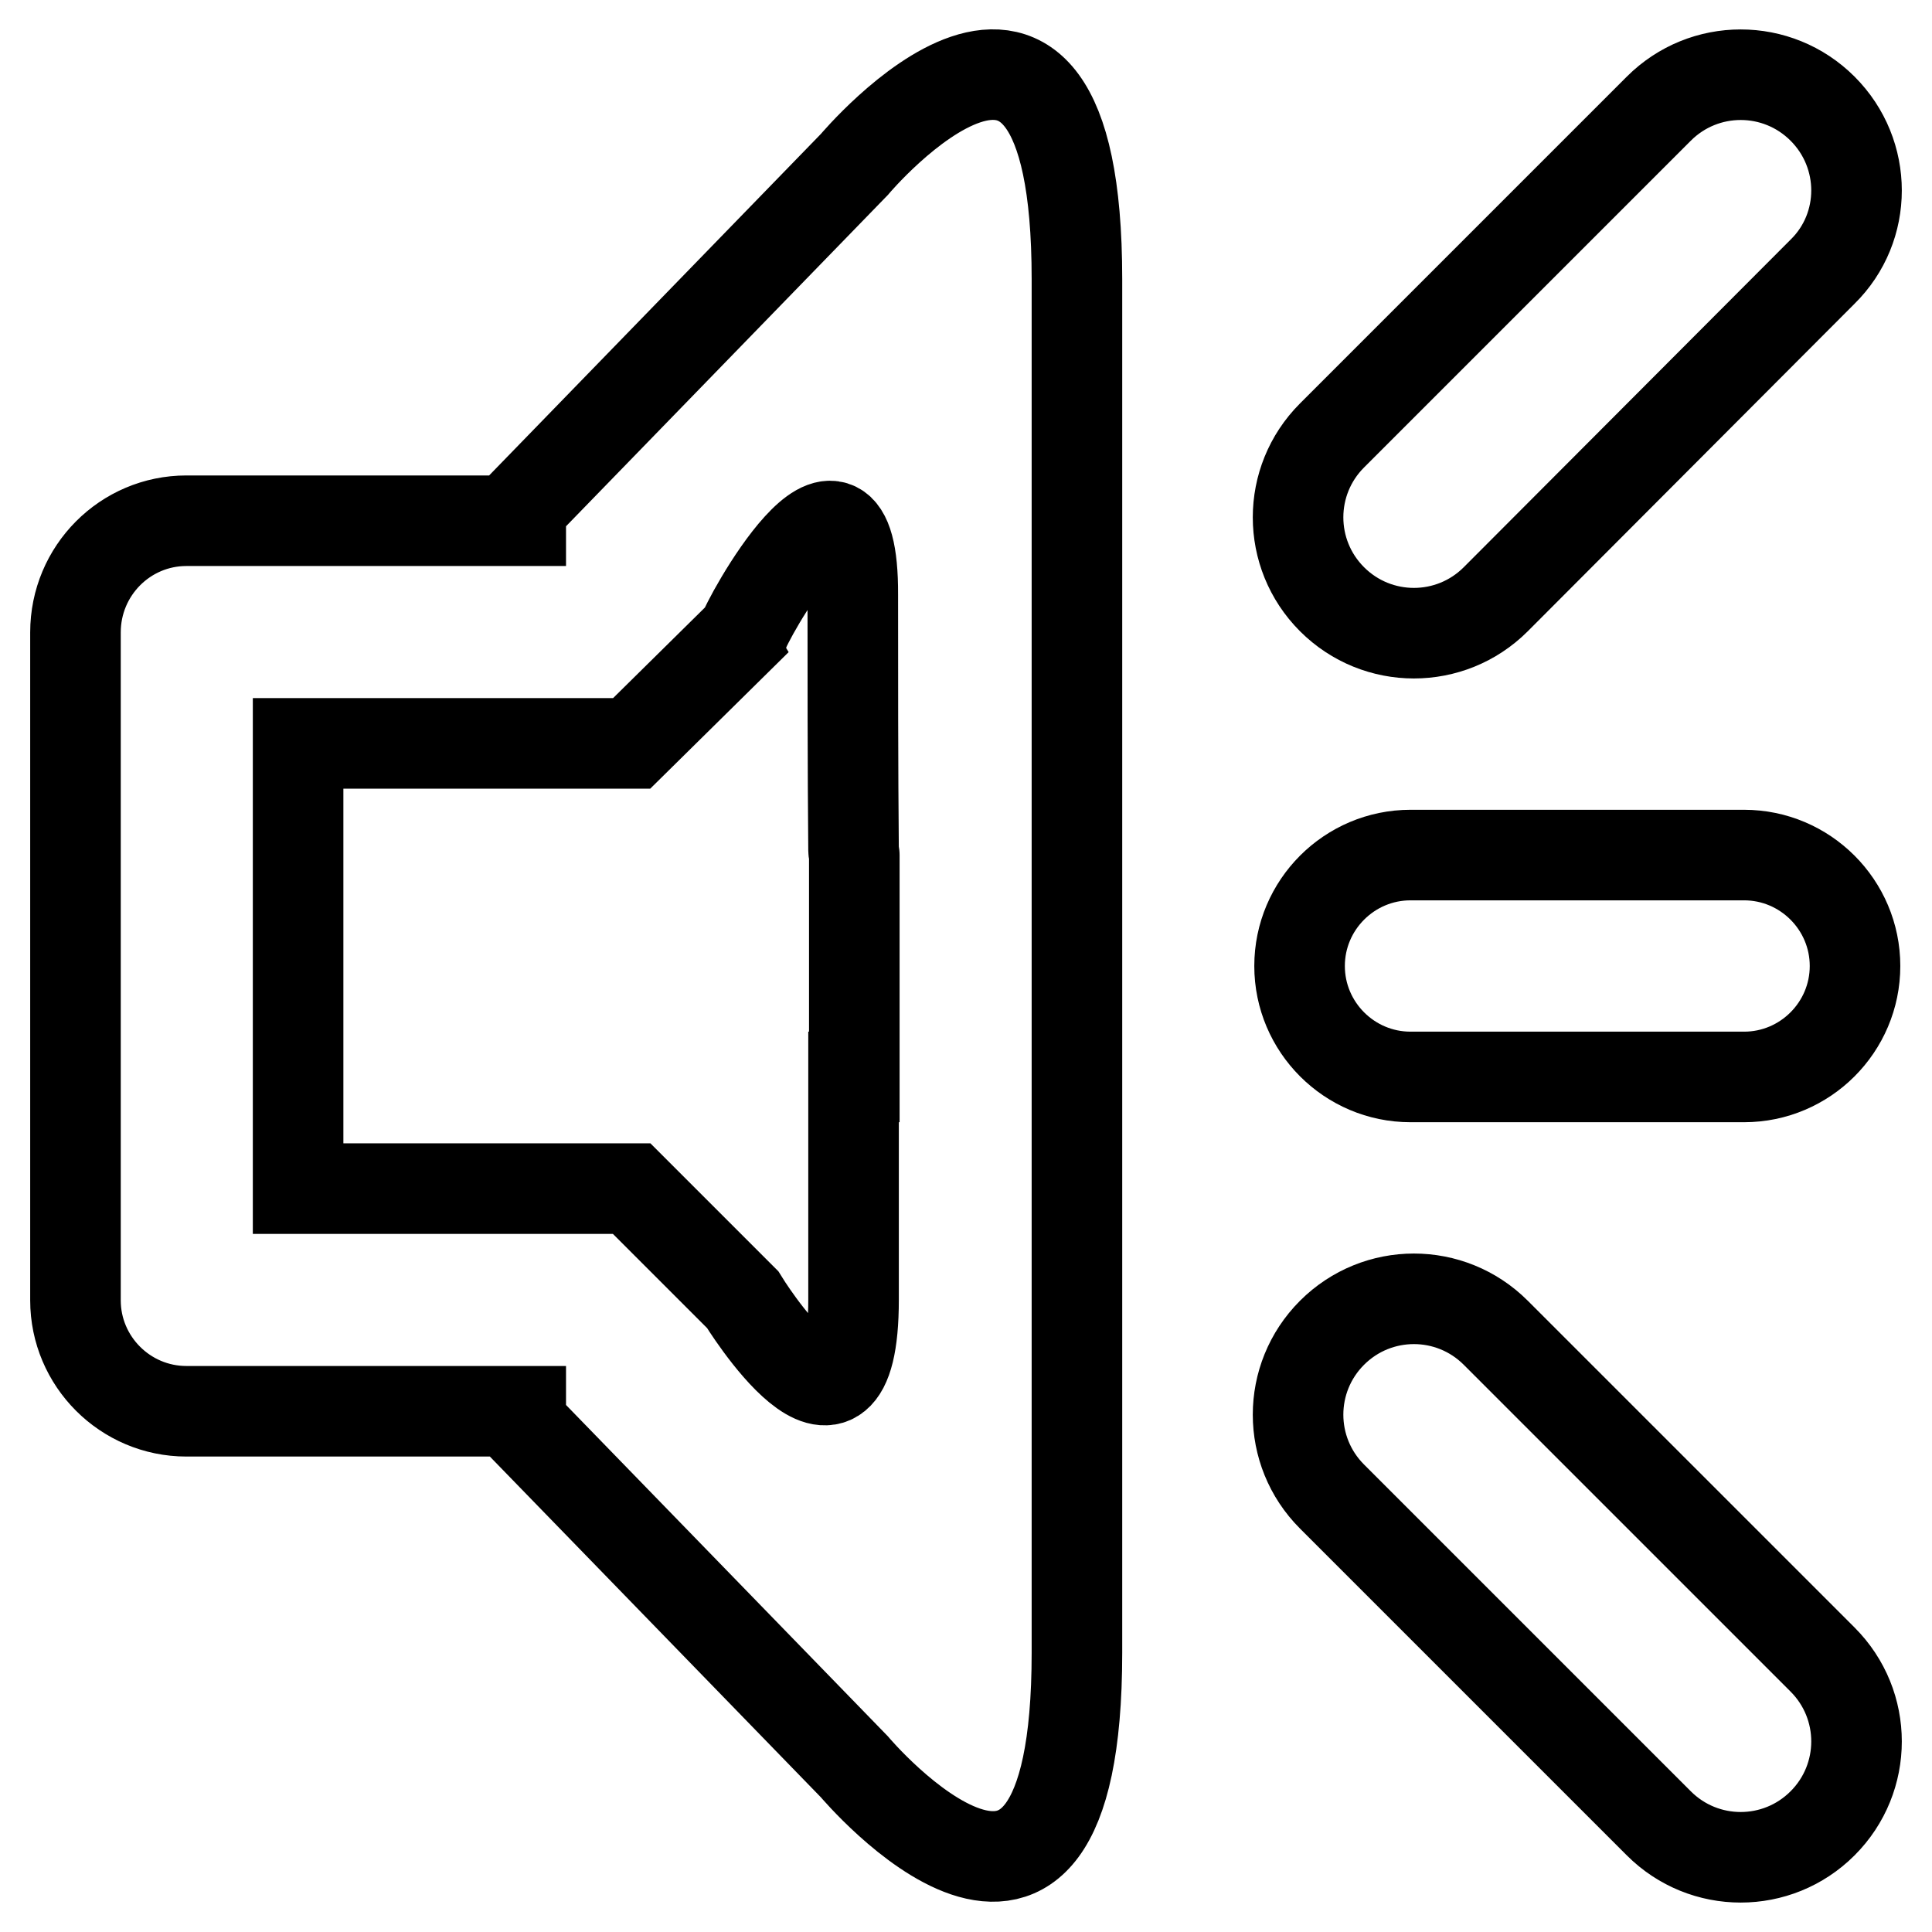
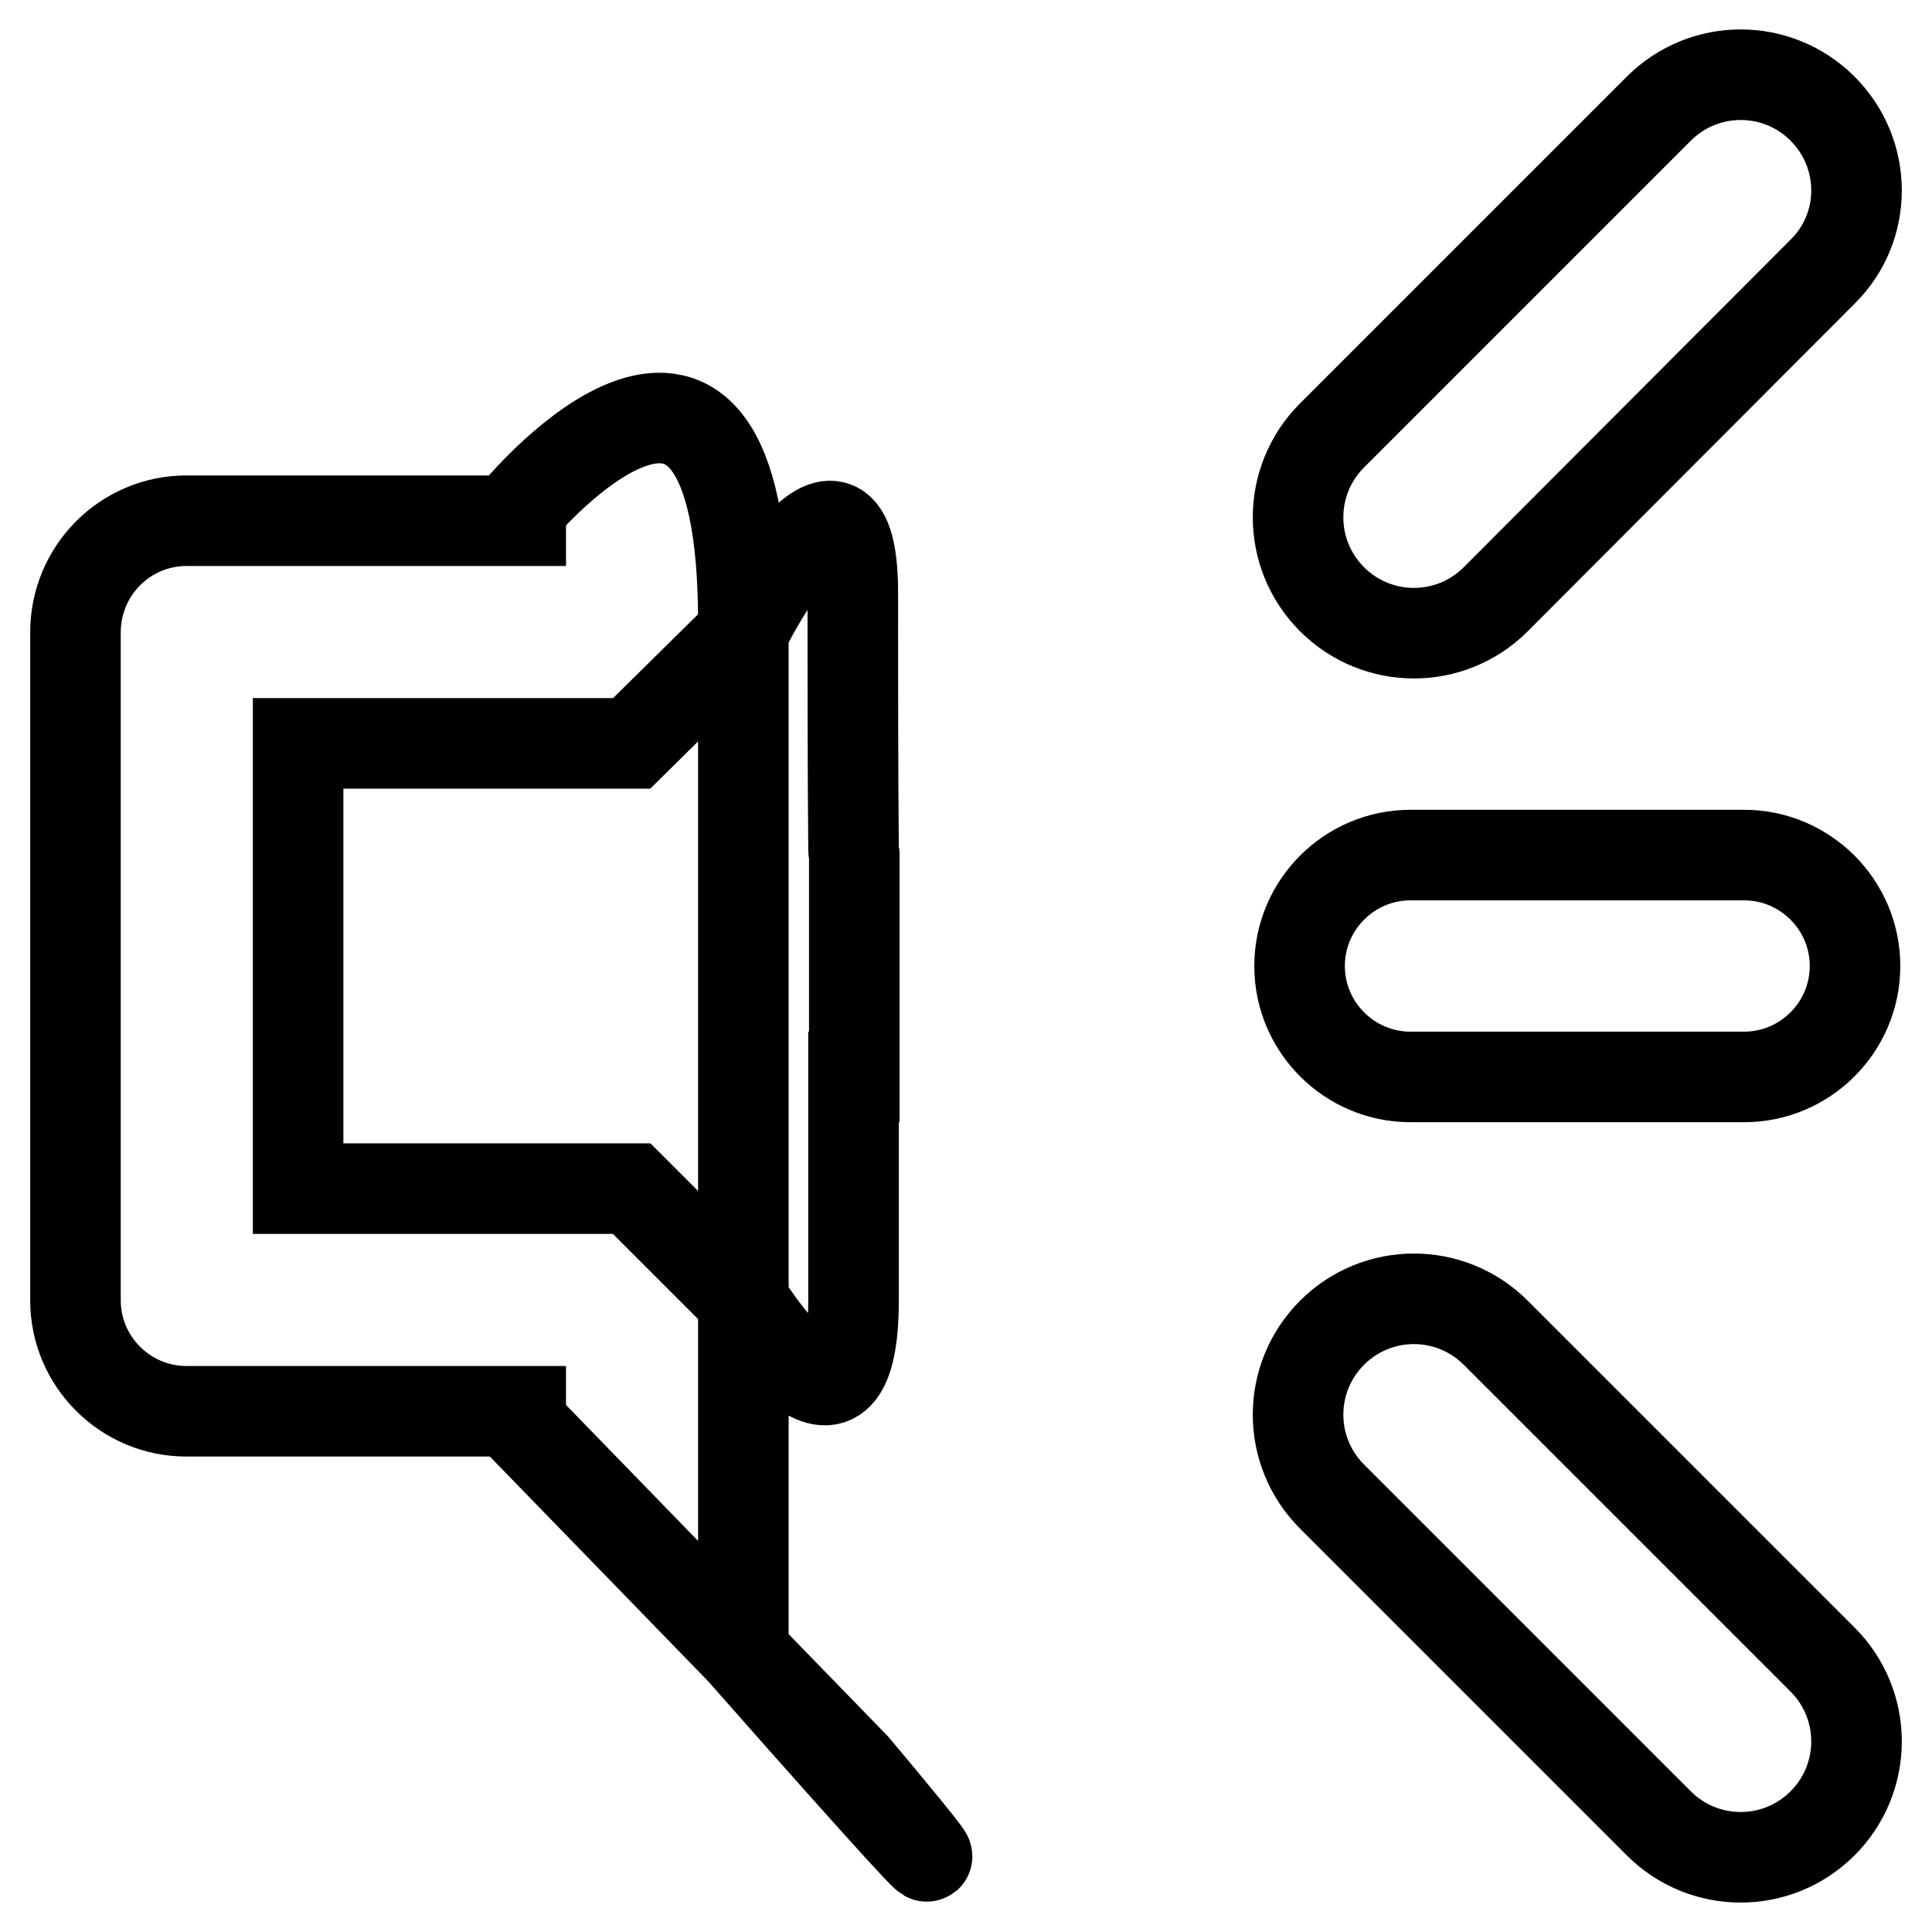
<svg xmlns="http://www.w3.org/2000/svg" version="1.1" x="0px" y="0px" viewBox="0 0 256 256" enable-background="new 0 0 256 256" xml:space="preserve">
  <g>
-     <path stroke-width="12" fill-opacity="0" stroke="#000000" d="M198.2,79.4c-6,6-15.7,6-21.7,0c-6-6-6-15.7,0-21.7l43.3-43.3c6-6,15.7-6,21.7,0c6,6,6,15.7,0,21.6 L198.2,79.4z M113.2,234.1L69,188.6V187H39.5l0,0H24.7c-8.1,0-14.7-6.6-14.7-14.7V83.8C10,75.6,16.6,69,24.7,69h14.7l0,0H69v-1.7 l44.2-45.5c0,0,29.5-35.1,29.5,15.2c0,23.8,0,45.2,0,61.4V128v29.5c0,16.2,0,37.7,0,61.5C142.7,269.1,113.2,234.1,113.2,234.1z  M113.2,142.7V128v-14.7c0-0.2-0.1-0.4-0.1-0.6c-0.1-10.6-0.1-24.4-0.1-33.9c0.1-22.7-14.5,4.1-14.5,5.1L83.7,98.5l0,0l0,0H39.5v59 H69l0,0h14.7l14.7,14.7c0,0,14.7,24,14.7,0V142.7z M186.9,142.7c-8.1,0-14.7-6.6-14.7-14.7c0-8.1,6.6-14.7,14.7-14.7h44.2 c8.1,0,14.7,6.6,14.7,14.7c0,8.1-6.6,14.7-14.7,14.7H186.9z M198.2,176.6l43.3,43.3c6,6,6,15.7,0,21.7c-6,6-15.7,6-21.7,0 l-43.3-43.3c-6-6-6-15.7,0-21.7C182.5,170.6,192.2,170.6,198.2,176.6z" />
+     <path stroke-width="12" fill-opacity="0" stroke="#000000" d="M198.2,79.4c-6,6-15.7,6-21.7,0c-6-6-6-15.7,0-21.7l43.3-43.3c6-6,15.7-6,21.7,0c6,6,6,15.7,0,21.6 L198.2,79.4z M113.2,234.1L69,188.6V187H39.5l0,0H24.7c-8.1,0-14.7-6.6-14.7-14.7V83.8C10,75.6,16.6,69,24.7,69h14.7l0,0H69v-1.7 c0,0,29.5-35.1,29.5,15.2c0,23.8,0,45.2,0,61.4V128v29.5c0,16.2,0,37.7,0,61.5C142.7,269.1,113.2,234.1,113.2,234.1z  M113.2,142.7V128v-14.7c0-0.2-0.1-0.4-0.1-0.6c-0.1-10.6-0.1-24.4-0.1-33.9c0.1-22.7-14.5,4.1-14.5,5.1L83.7,98.5l0,0l0,0H39.5v59 H69l0,0h14.7l14.7,14.7c0,0,14.7,24,14.7,0V142.7z M186.9,142.7c-8.1,0-14.7-6.6-14.7-14.7c0-8.1,6.6-14.7,14.7-14.7h44.2 c8.1,0,14.7,6.6,14.7,14.7c0,8.1-6.6,14.7-14.7,14.7H186.9z M198.2,176.6l43.3,43.3c6,6,6,15.7,0,21.7c-6,6-15.7,6-21.7,0 l-43.3-43.3c-6-6-6-15.7,0-21.7C182.5,170.6,192.2,170.6,198.2,176.6z" />
  </g>
</svg>